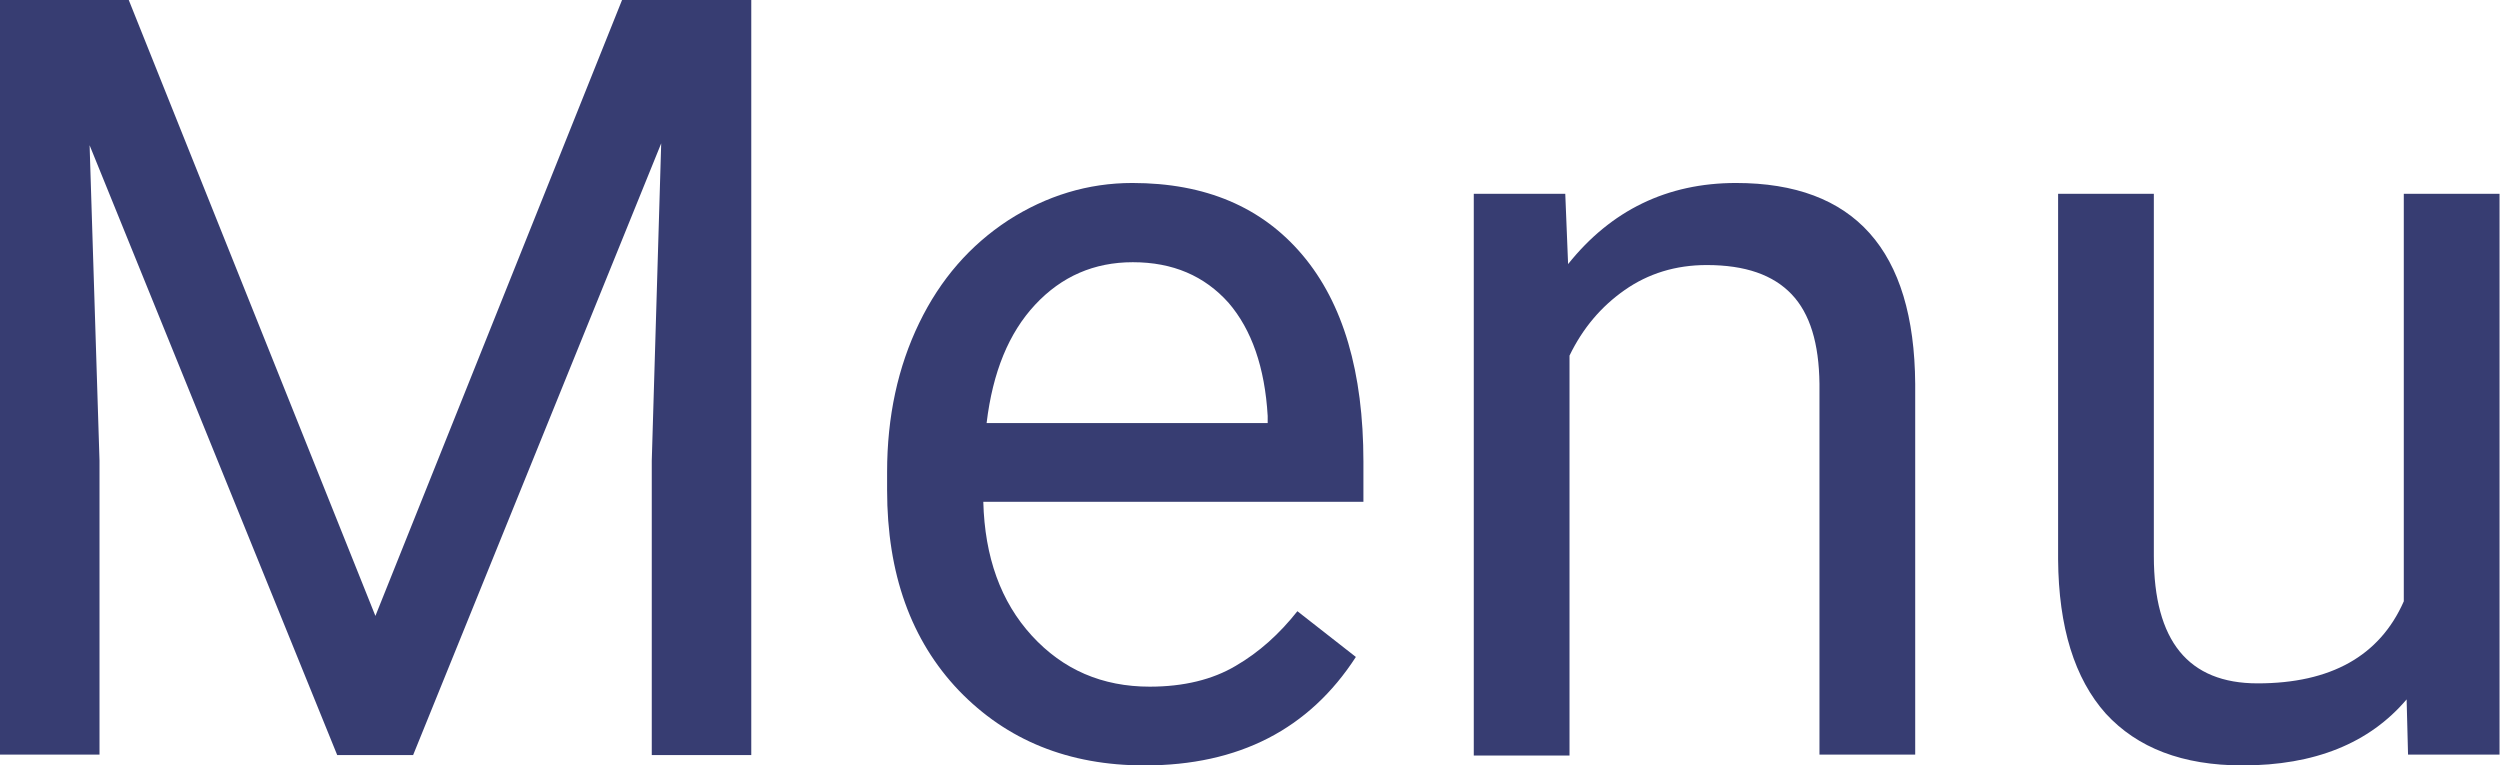
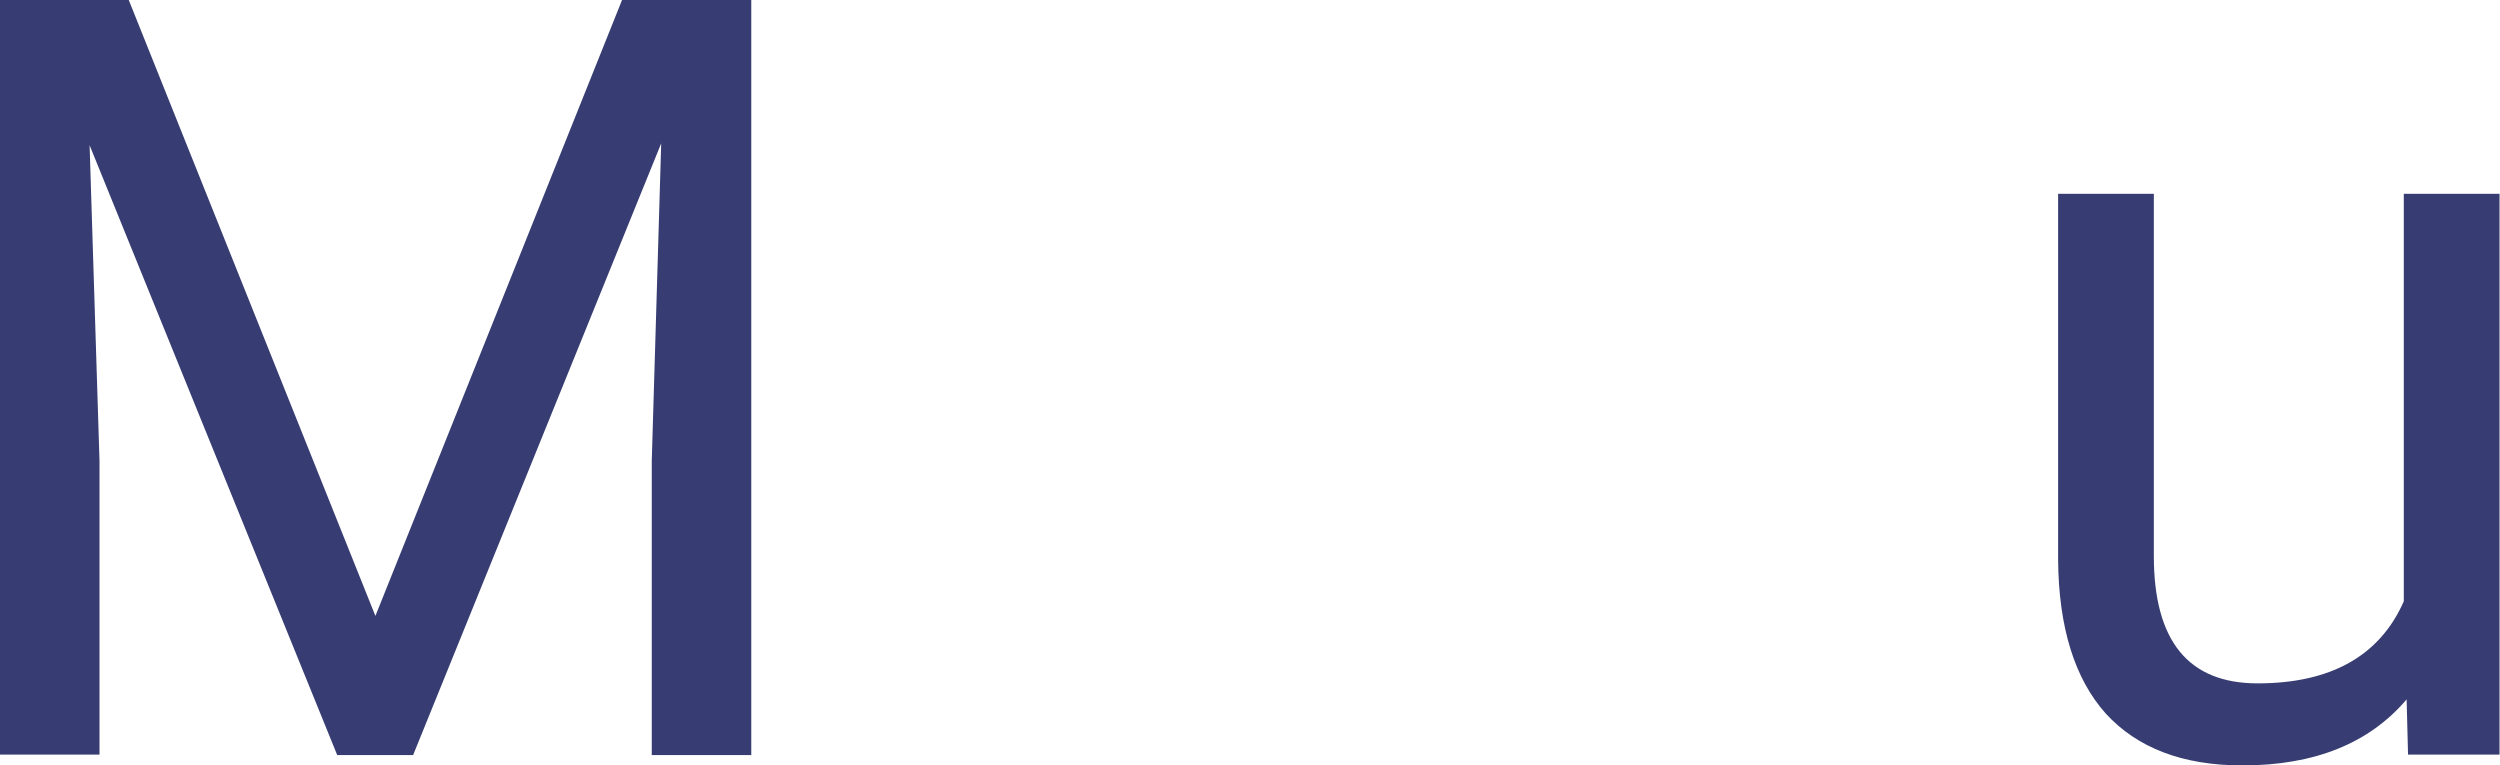
<svg xmlns="http://www.w3.org/2000/svg" version="1.1" x="0px" y="0px" width="53.01px" height="16.23px" viewBox="0 0 53.01 16.23" style="enable-background:new 0 0 53.01 16.23;" xml:space="preserve">
  <style type="text/css">
	.st0{fill:#373D72;}
</style>
  <defs>
</defs>
  <g>
    <path class="st0" d="M2.73,0l5.23,13.06L13.19,0h2.74v16.01h-2.11V9.77l0.2-6.73L8.76,16.01H7.15L1.9,3.08l0.21,6.69V16H0V0H2.73z" />
-     <path class="st0" d="M24.27,16.23c-1.61,0-2.92-0.53-3.94-1.59c-1.01-1.06-1.52-2.47-1.52-4.25v-0.38c0-1.18,0.23-2.23,0.68-3.16   c0.45-0.93,1.08-1.65,1.89-2.18c0.81-0.52,1.69-0.79,2.63-0.79c1.55,0,2.75,0.51,3.61,1.53s1.29,2.48,1.29,4.38v0.85h-8.06   c0.03,1.17,0.37,2.12,1.03,2.84c0.66,0.72,1.49,1.08,2.5,1.08c0.72,0,1.33-0.15,1.82-0.44c0.5-0.29,0.93-0.68,1.31-1.16l1.24,0.97   C27.76,15.46,26.27,16.23,24.27,16.23z M24.02,5.56c-0.82,0-1.51,0.3-2.07,0.9s-0.9,1.43-1.03,2.51h5.96V8.82   c-0.06-1.03-0.34-1.83-0.83-2.4C25.54,5.85,24.87,5.56,24.02,5.56z" />
-     <path class="st0" d="M33.19,4.11l0.06,1.49c0.91-1.14,2.1-1.72,3.56-1.72c2.51,0,3.78,1.42,3.8,4.26v7.86h-2.03V8.14   c-0.01-0.86-0.2-1.49-0.59-1.9s-0.98-0.62-1.8-0.62c-0.66,0-1.24,0.18-1.74,0.53c-0.5,0.35-0.89,0.81-1.17,1.39v8.48h-2.03V4.11   H33.19z" />
    <path class="st0" d="M51.03,14.83c-0.79,0.93-1.95,1.4-3.48,1.4c-1.27,0-2.23-0.37-2.9-1.1c-0.66-0.74-1-1.83-1.01-3.27V4.11h2.03   v7.68c0,1.8,0.73,2.7,2.2,2.7c1.55,0,2.59-0.58,3.1-1.74V4.11h2.03v11.89h-1.94L51.03,14.83z" />
  </g>
</svg>